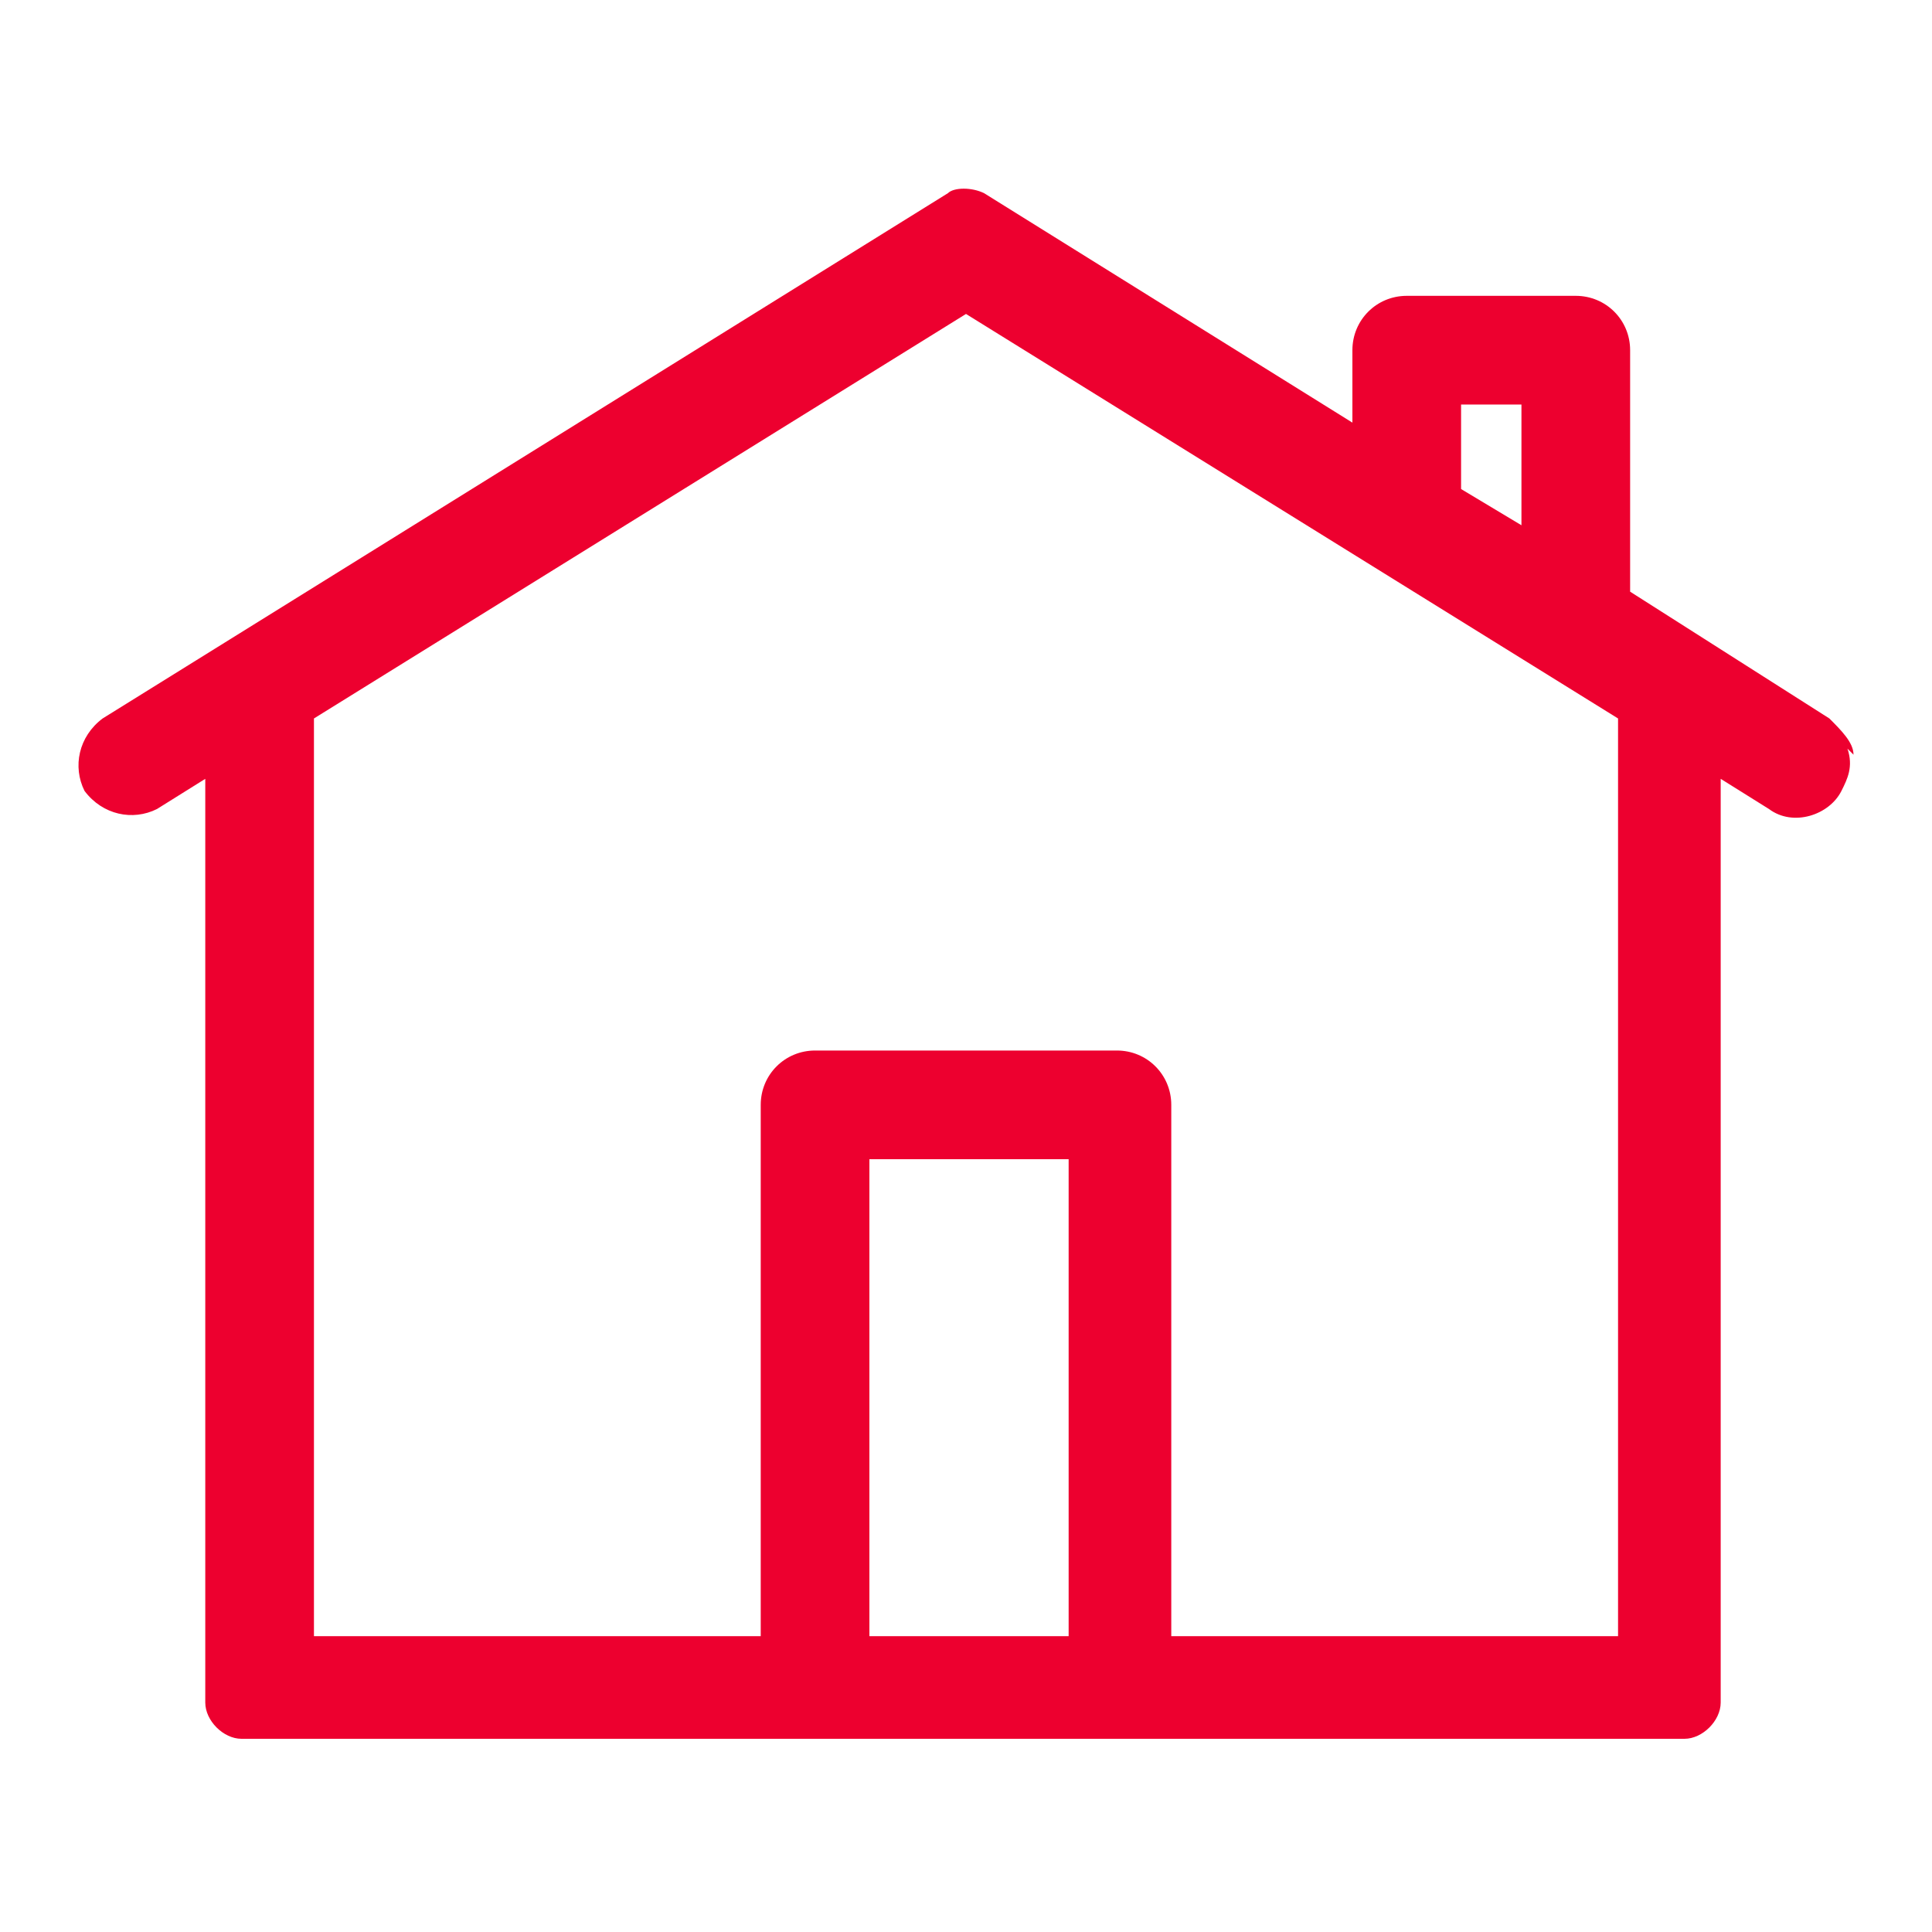
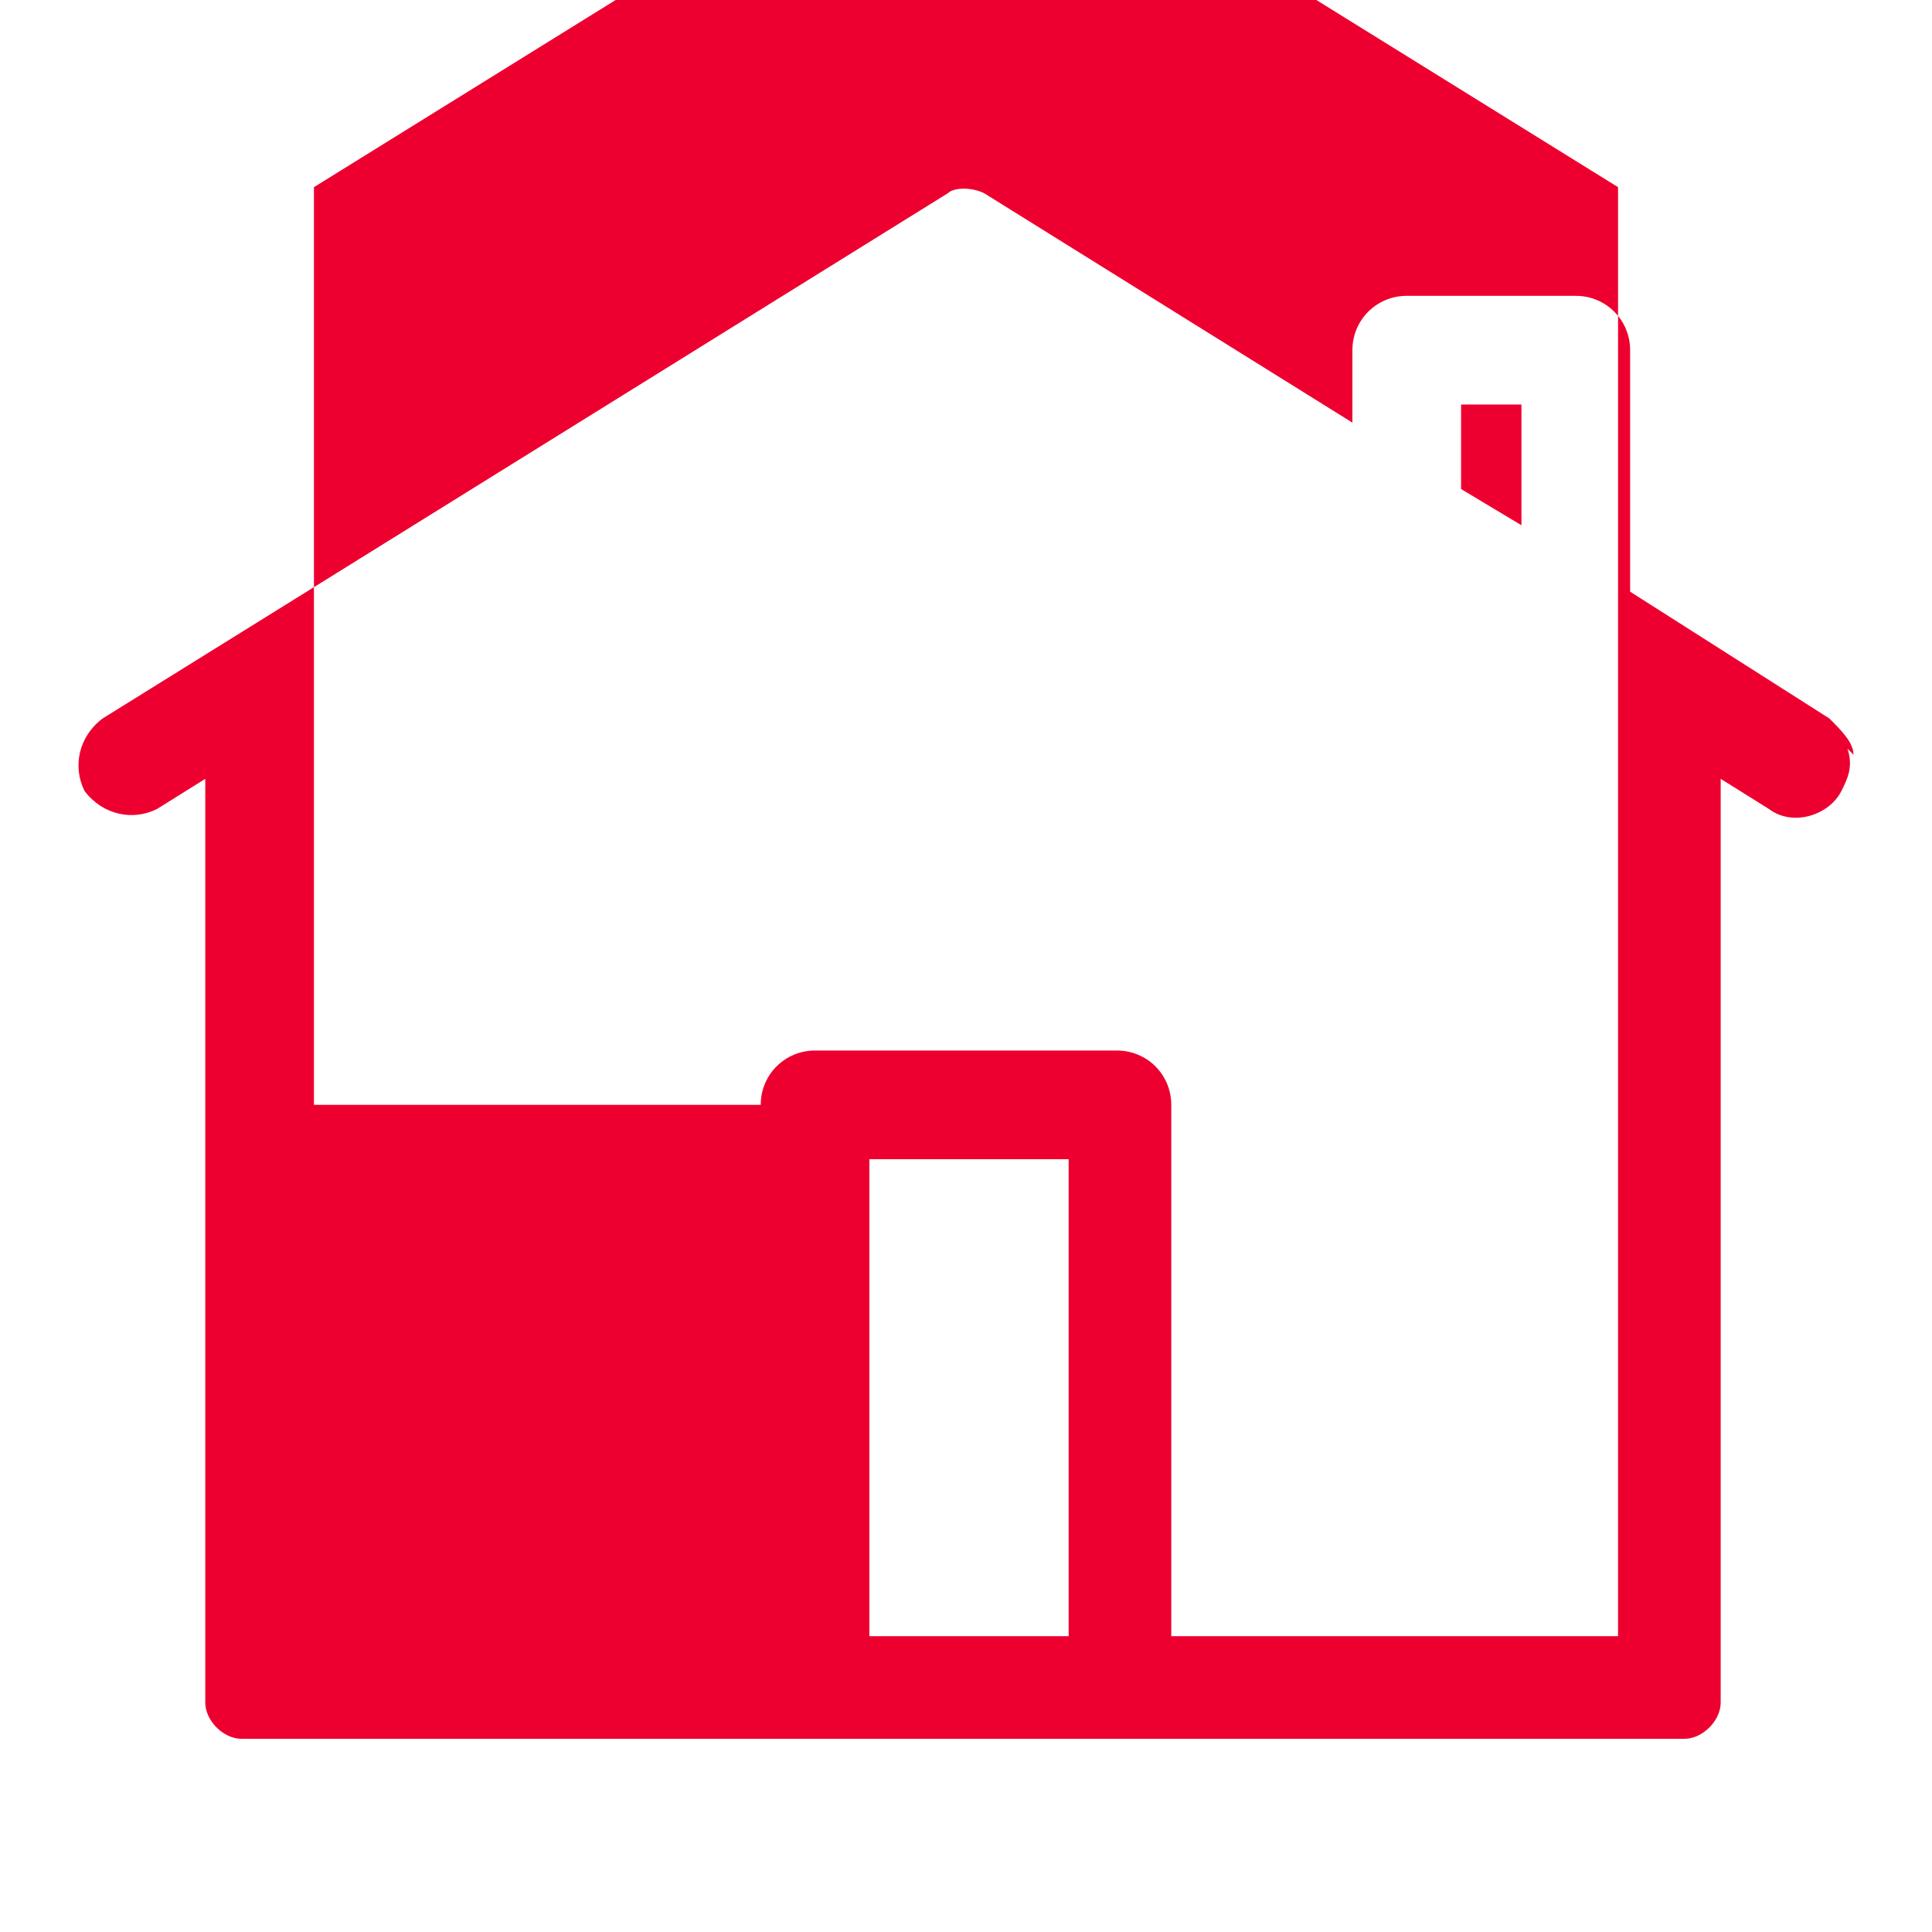
<svg xmlns="http://www.w3.org/2000/svg" id="Layer_1" version="1.1" viewBox="0 0 32 32">
  <defs>
    <style>
      .st0 {
        fill: #ed002f;
      }
    </style>
  </defs>
-   <path class="st0" d="M30.7,12.5c0-.2-.2-.4-.4-.6l-3.3-2.1v-4c0-.5-.4-.9-.9-.9h-2.8c-.5,0-.9.4-.9.9v1.2l-6.1-3.8c-.2-.1-.5-.1-.6,0L1.7,11.9c-.4.3-.5.8-.3,1.2.3.4.8.5,1.2.3l.8-.5v15.3c0,.3.3.6.6.6h9.4s14.5,0,14.5,0c.3,0,.6-.3.6-.6v-15.3l.8.5c.4.3,1,.1,1.2-.3.1-.2.2-.4.1-.7ZM24.2,6.7h1v2l-1-.6v-1.4ZM17.7,27.1h-3.3v-7.9h3.3v7.9ZM26.8,27.1h-7.4v-8.8c0-.5-.4-.9-.9-.9h-5c-.5,0-.9.4-.9.9v8.8h-7.4v-15.2l10.8-6.7,10.8,6.7v15.2Z" />
+   <path class="st0" d="M30.7,12.5c0-.2-.2-.4-.4-.6l-3.3-2.1v-4c0-.5-.4-.9-.9-.9h-2.8c-.5,0-.9.4-.9.9v1.2l-6.1-3.8c-.2-.1-.5-.1-.6,0L1.7,11.9c-.4.3-.5.8-.3,1.2.3.4.8.5,1.2.3l.8-.5v15.3c0,.3.3.6.6.6h9.4s14.5,0,14.5,0c.3,0,.6-.3.6-.6v-15.3l.8.5c.4.3,1,.1,1.2-.3.1-.2.2-.4.1-.7ZM24.2,6.7h1v2l-1-.6v-1.4ZM17.7,27.1h-3.3v-7.9h3.3v7.9ZM26.8,27.1h-7.4v-8.8c0-.5-.4-.9-.9-.9h-5c-.5,0-.9.4-.9.9h-7.4v-15.2l10.8-6.7,10.8,6.7v15.2Z" />
</svg>